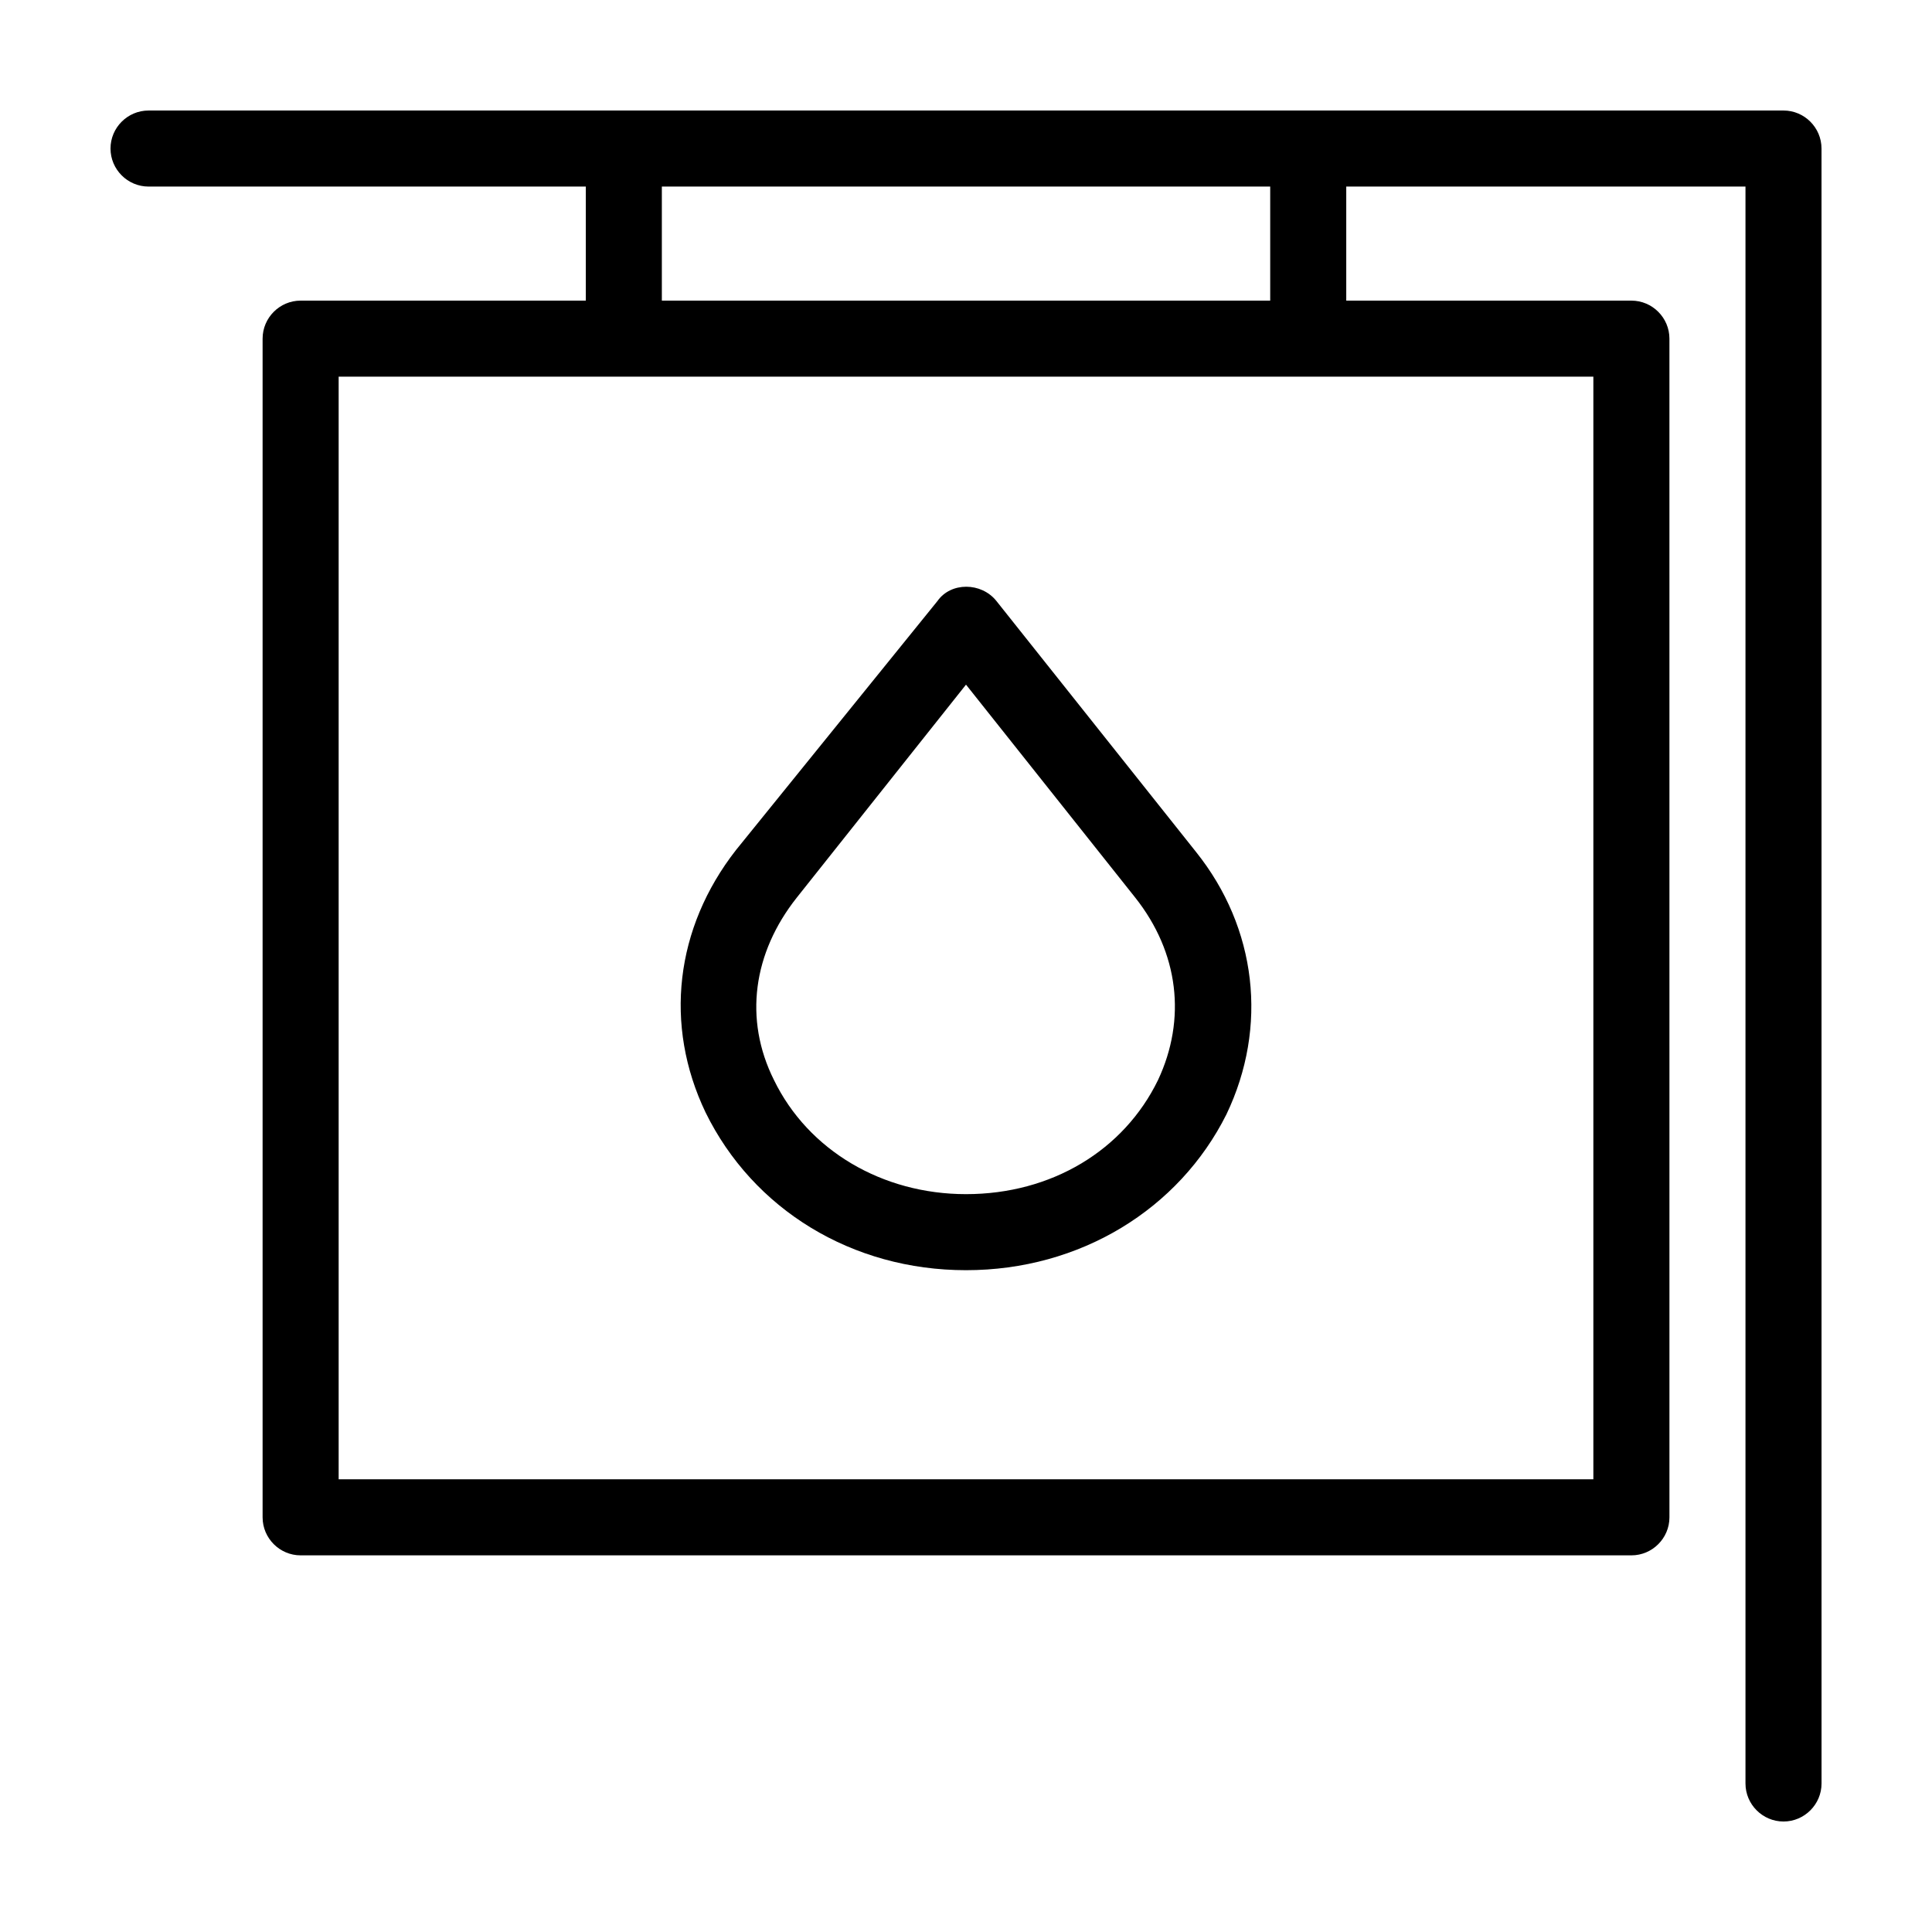
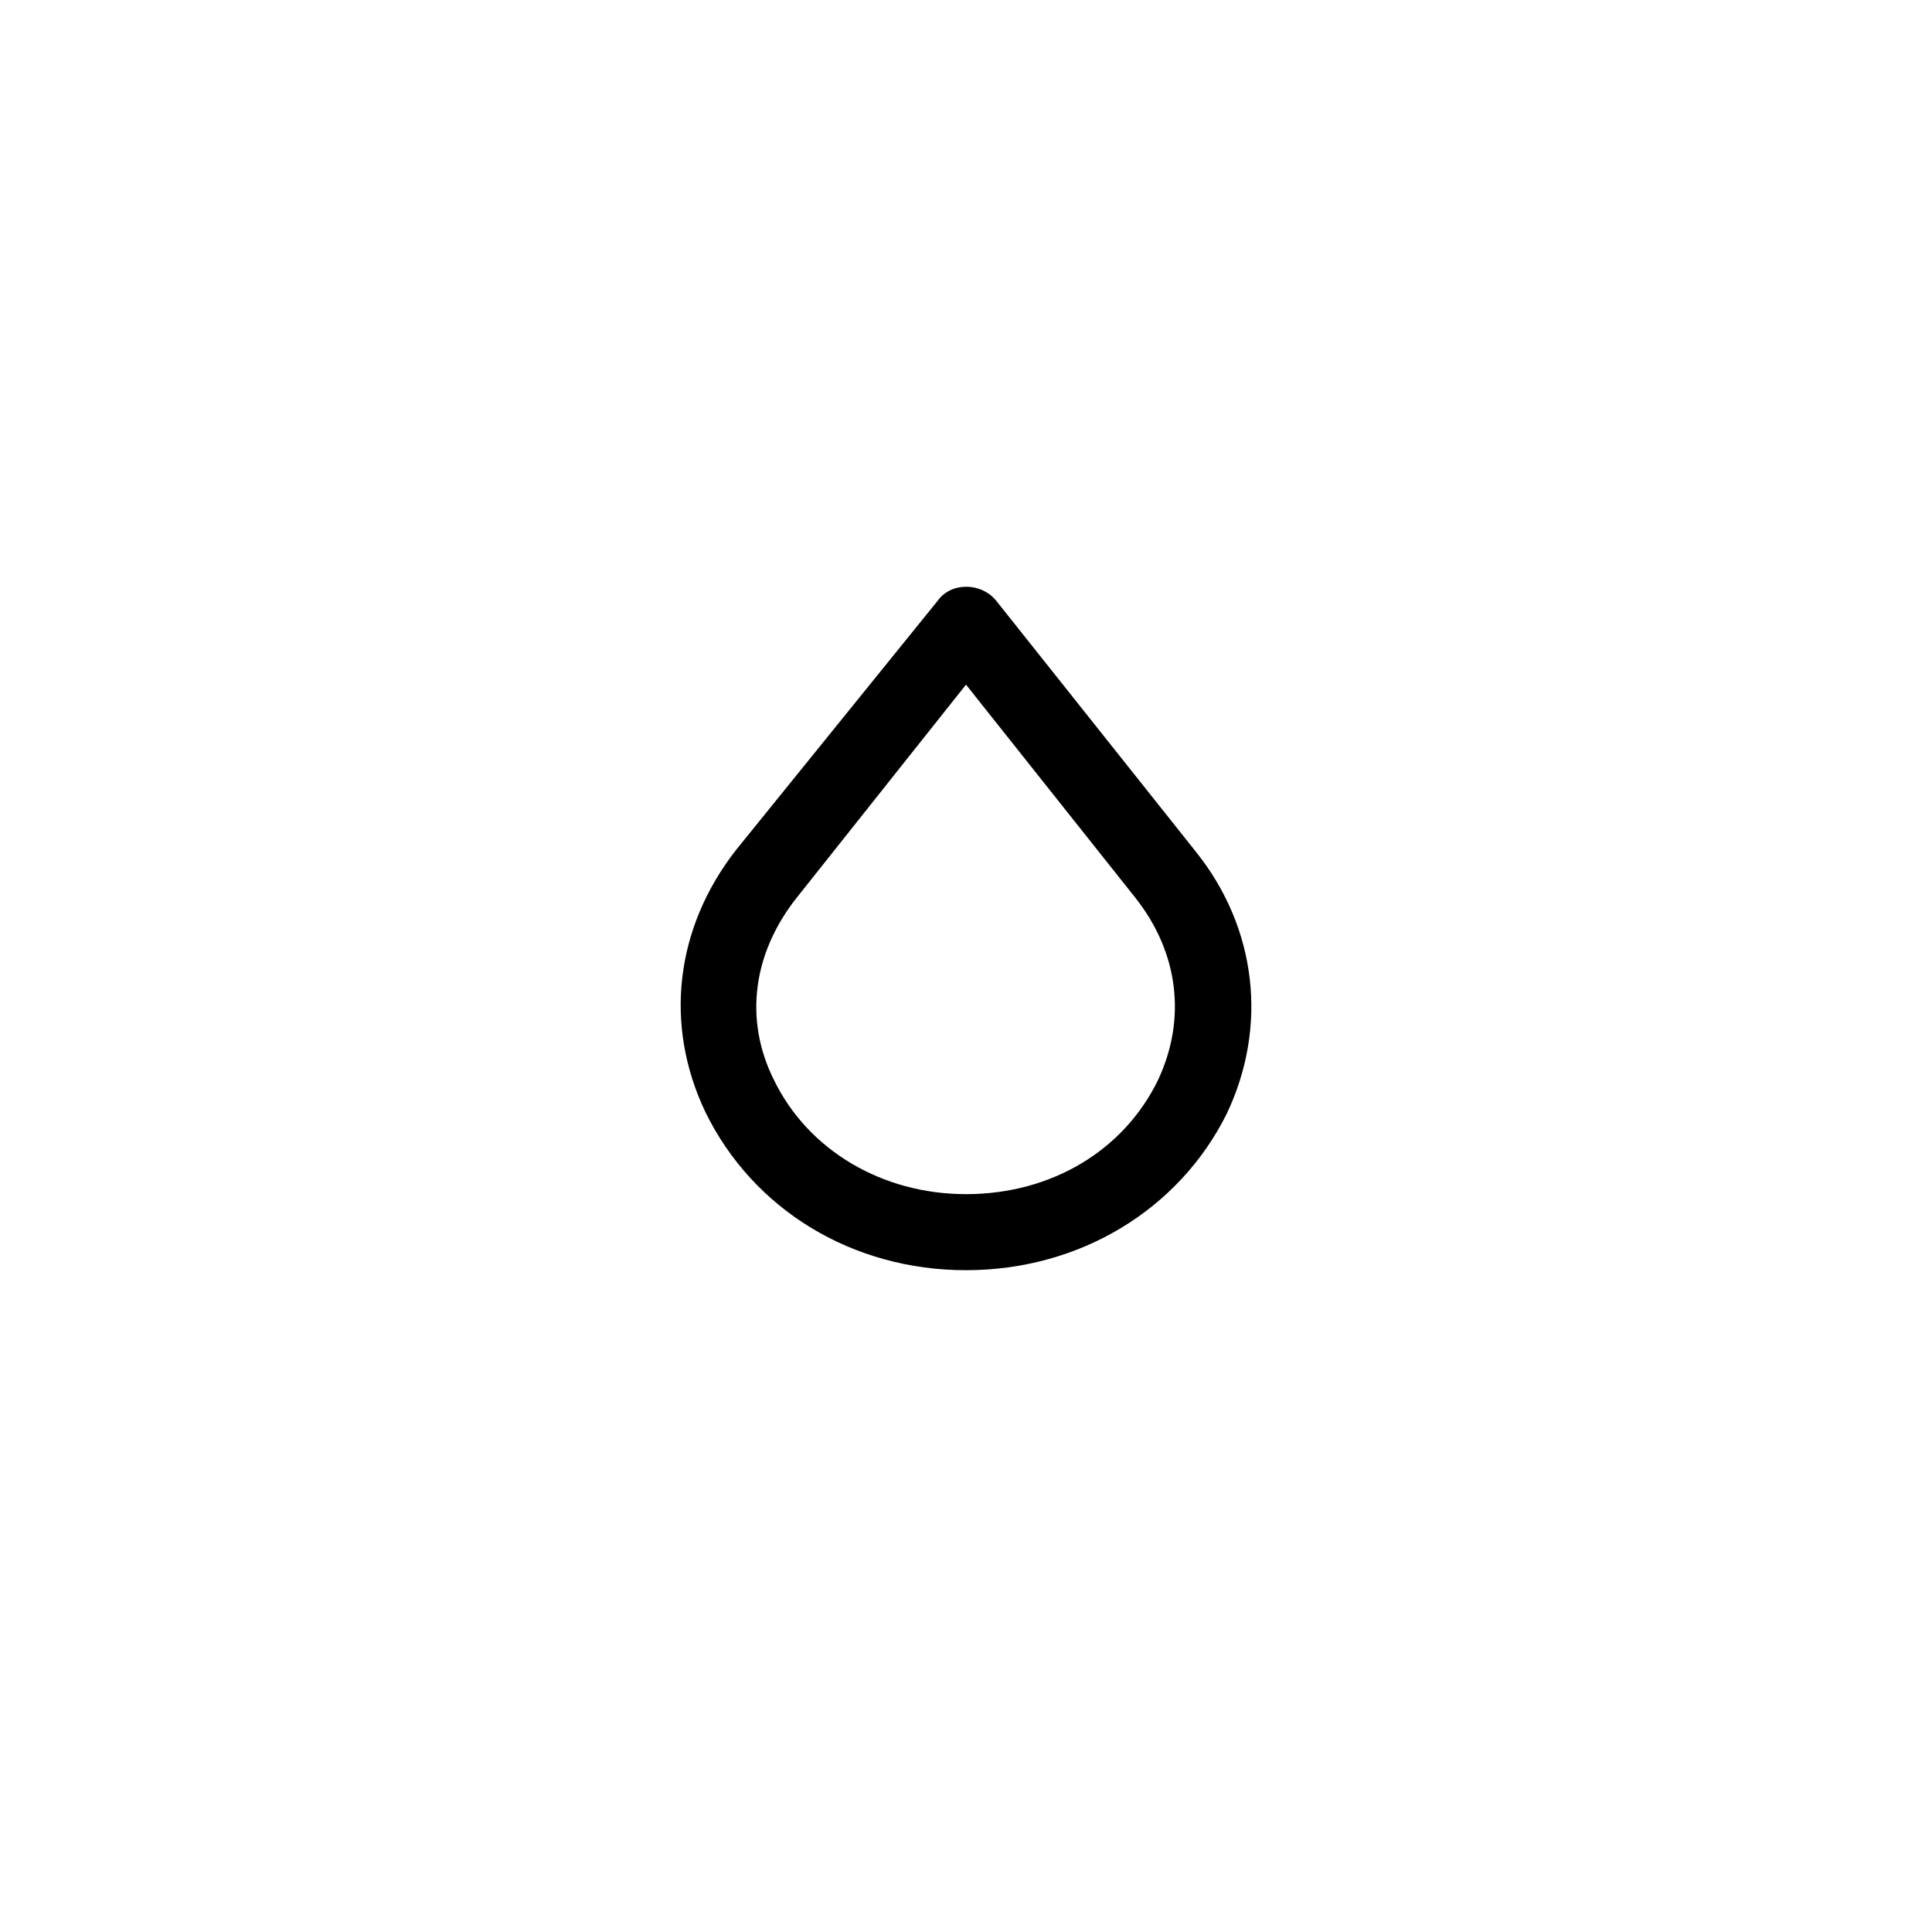
<svg xmlns="http://www.w3.org/2000/svg" fill="#000000" width="800px" height="800px" version="1.1" viewBox="144 144 512 512">
  <g>
-     <path d="m616.64 173.29h-433.28c-5.539 0-10.074 4.535-10.074 10.074 0 5.543 4.535 10.078 10.078 10.078h115.88v30.23l-75.574-0.004c-5.543 0-10.078 4.535-10.078 10.078v312.36c0 5.543 4.535 10.078 10.078 10.078h352.67c5.543 0 10.078-4.535 10.078-10.078l-0.004-312.36c0-5.543-4.535-10.078-10.078-10.078h-75.566v-30.227h105.8v423.2c0 5.543 4.535 10.078 10.078 10.078s10.078-4.535 10.078-10.078l-0.008-433.28c0-5.539-4.531-10.074-10.074-10.074zm-50.383 70.531v292.21h-332.51v-292.21zm-246.86-20.152v-30.227h161.22v30.23z" />
    <path d="m408.06 303.27c-4.031-5.039-12.09-5.039-15.617 0l-53.402 66c-16.121 20.656-19.145 46.352-8.062 69.527 12.594 25.691 38.793 41.816 69.023 41.816s56.426-16.121 69.023-41.312c11.082-23.176 8.062-49.375-8.062-69.527zm42.824 126.96c-9.07 18.641-28.215 30.23-50.883 30.23-22.168 0-41.816-11.586-50.883-30.23-8.062-16.121-5.543-33.754 6.047-48.367l44.836-56.426 44.84 56.426c11.586 14.613 13.602 32.246 6.043 48.367z" />
  </g>
</svg>